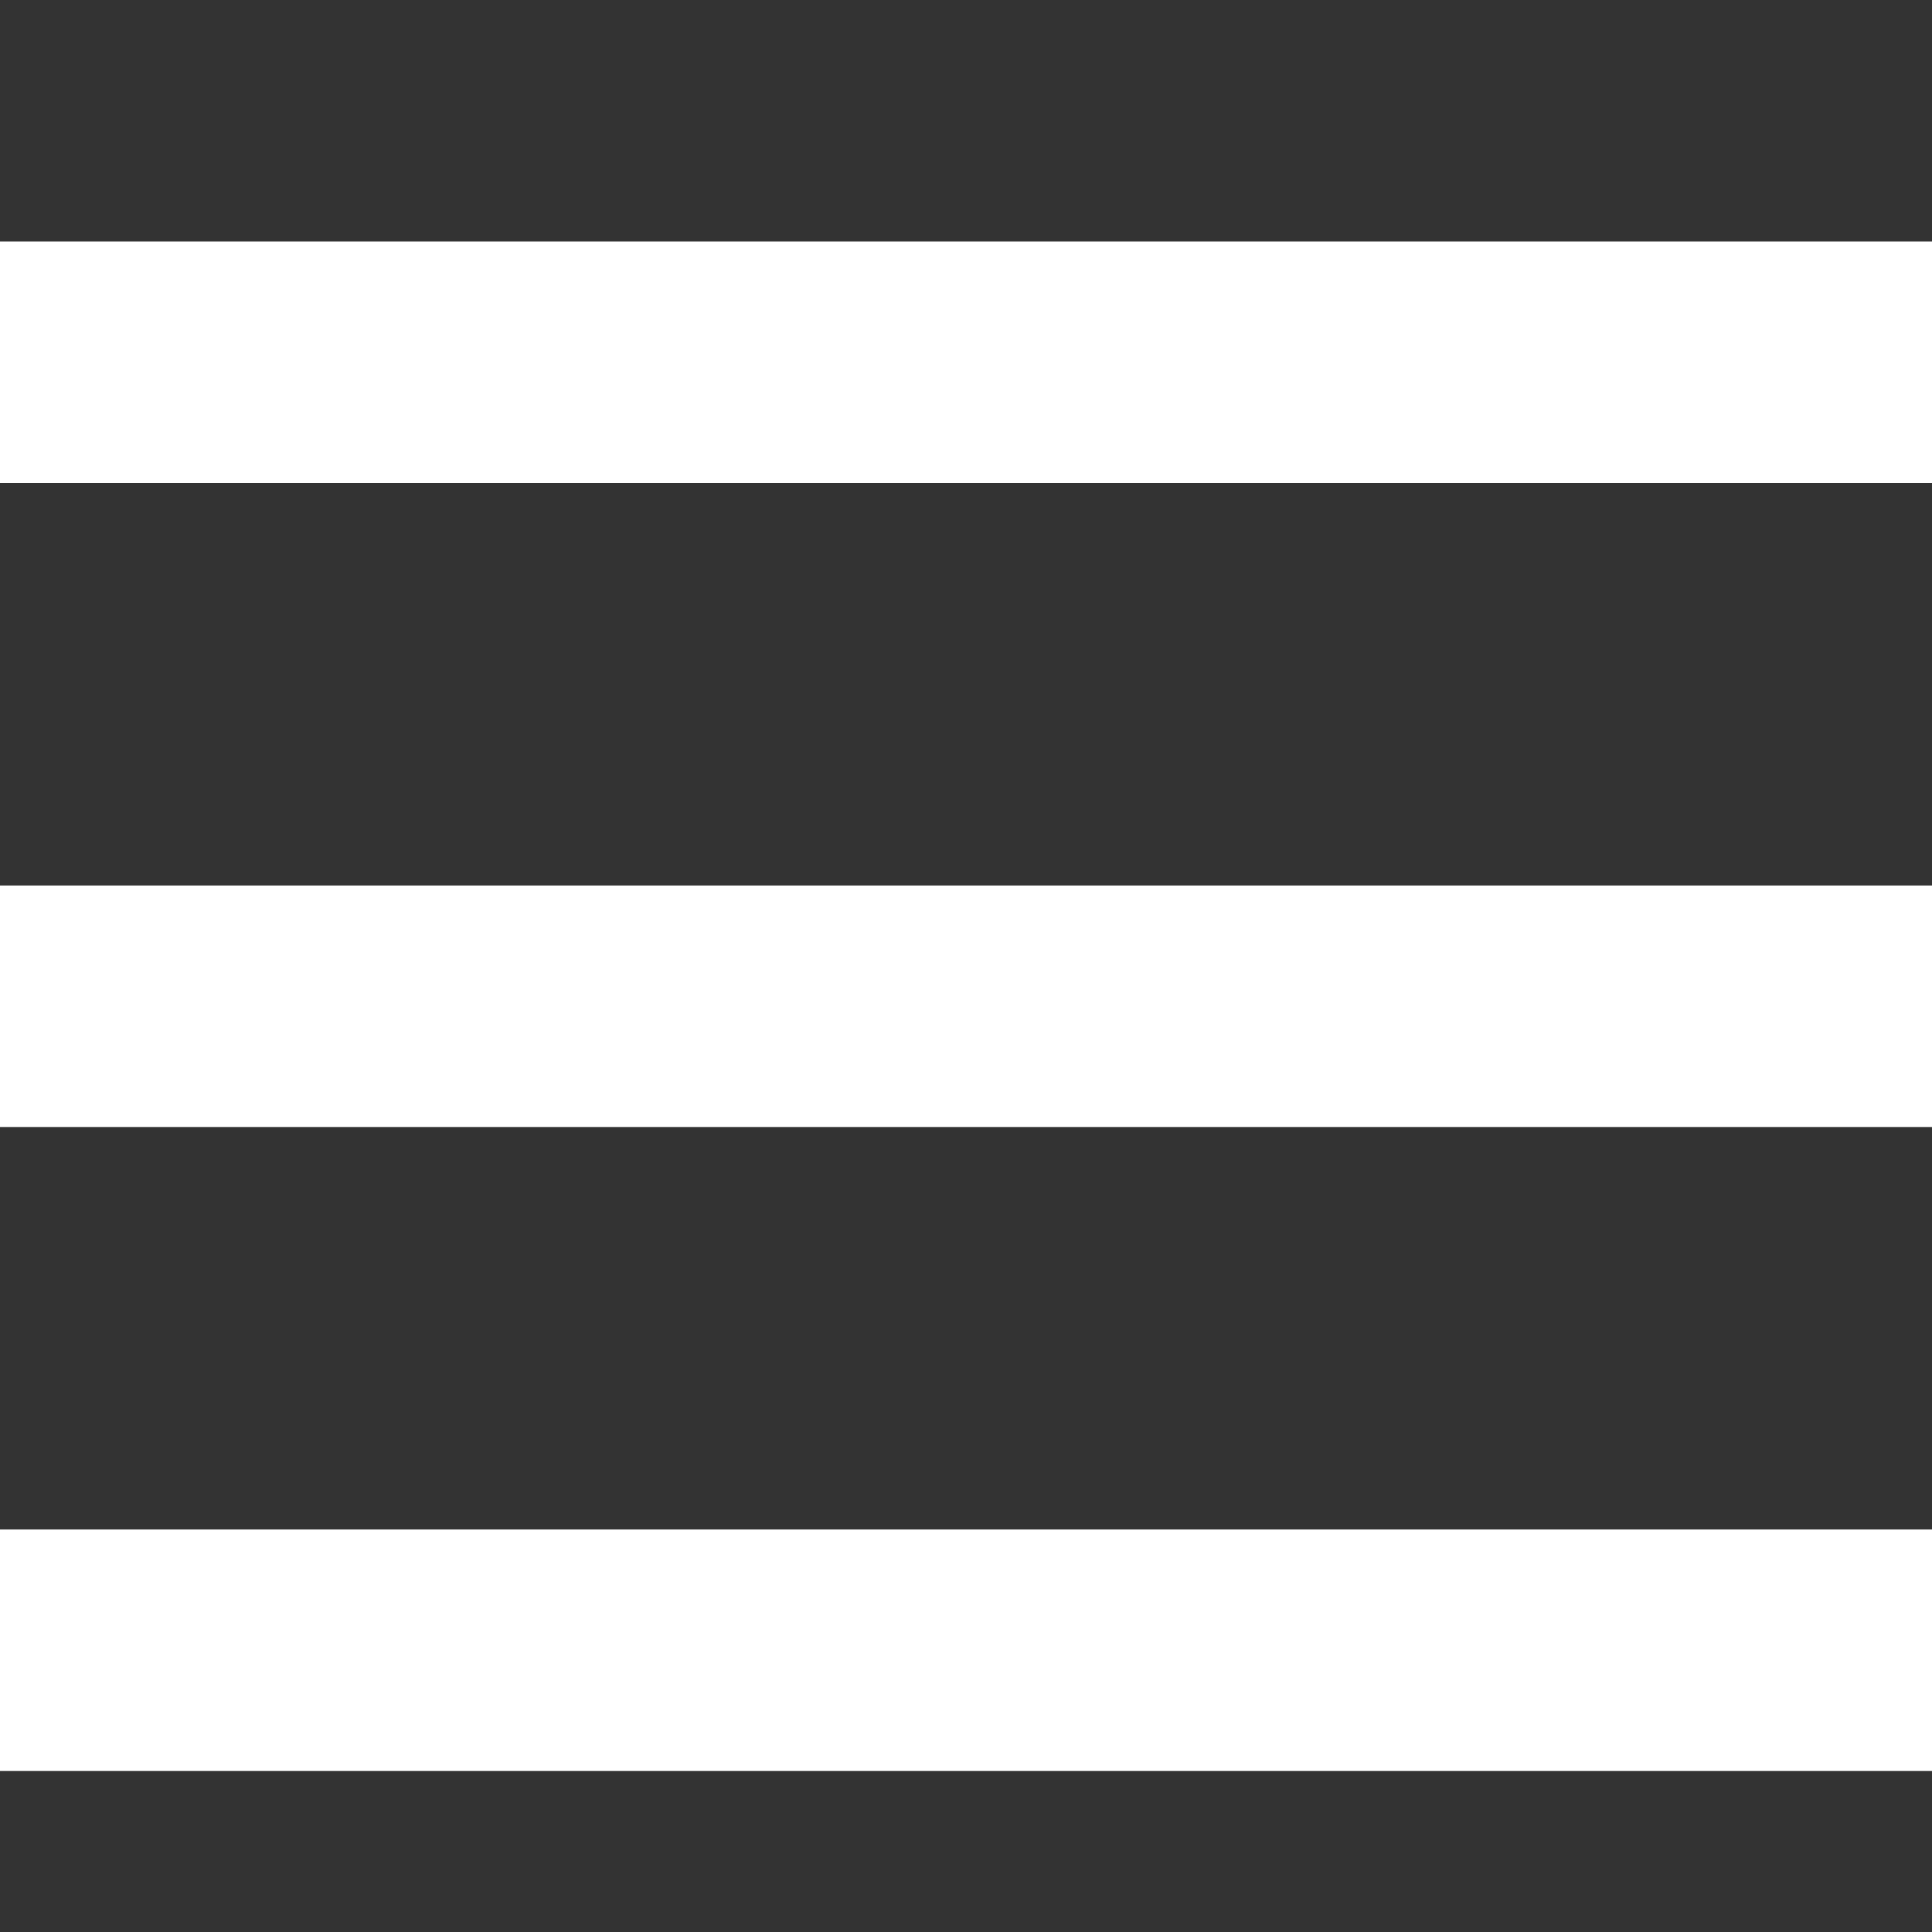
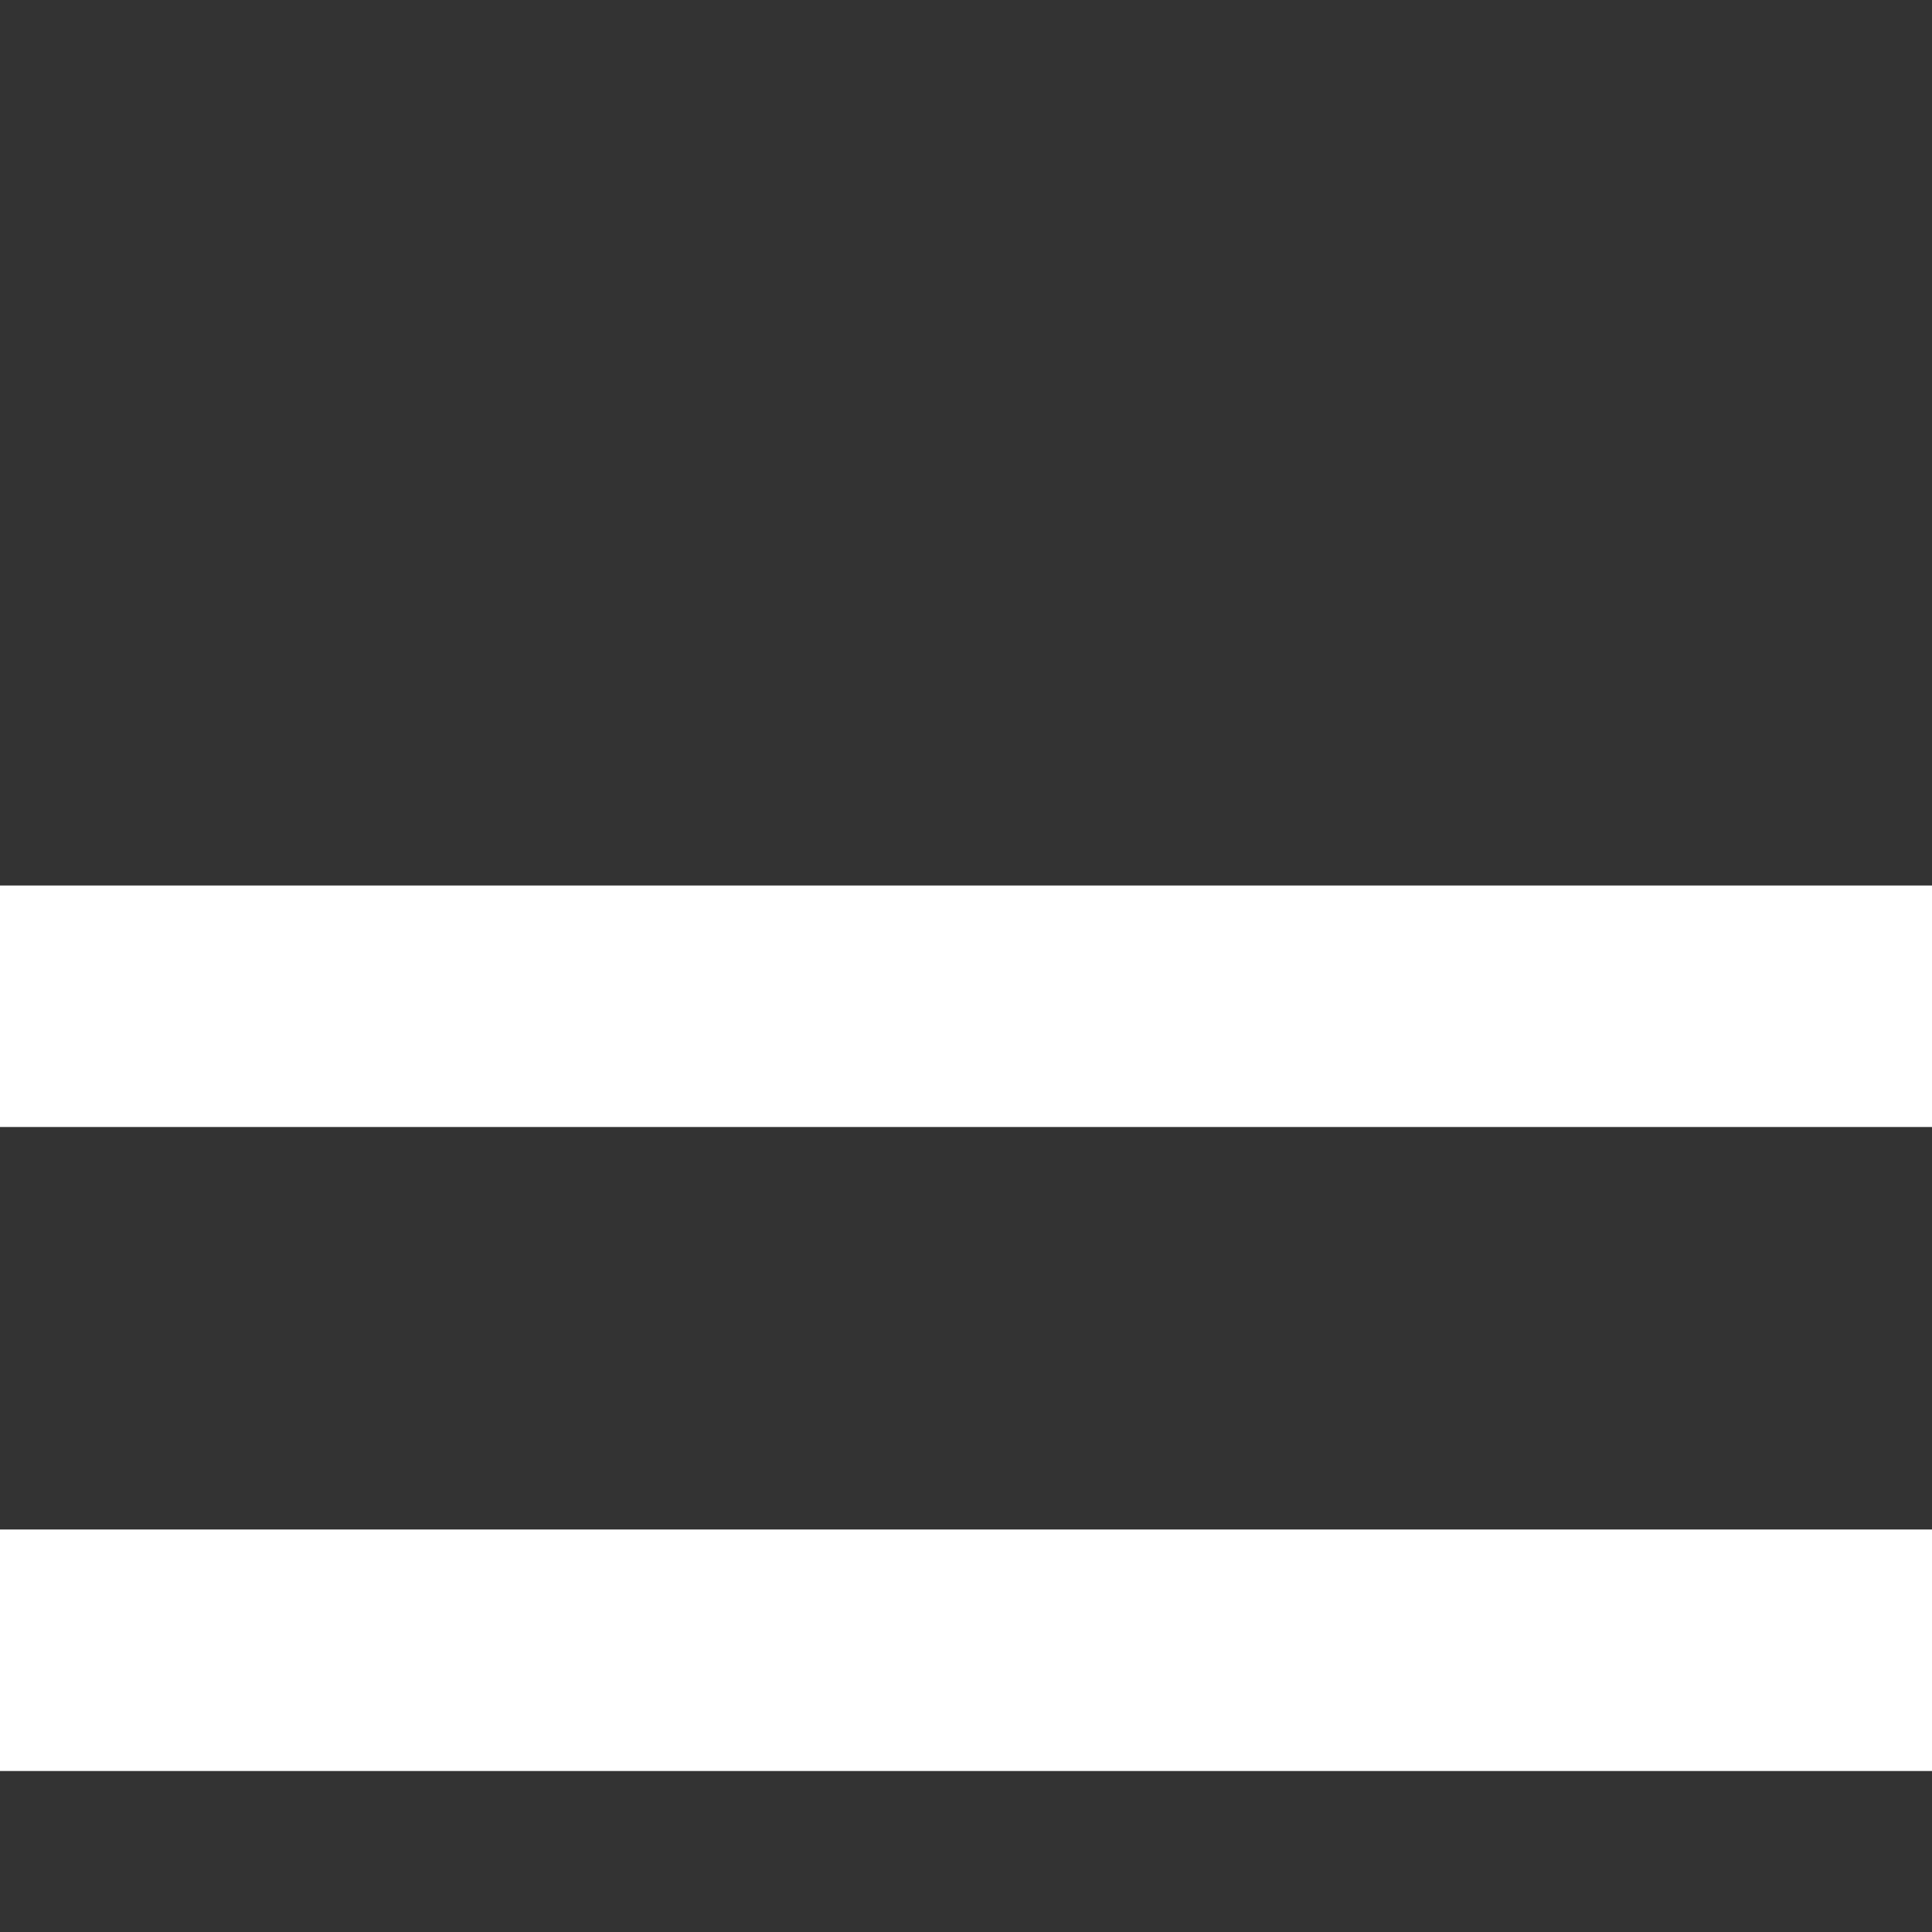
<svg xmlns="http://www.w3.org/2000/svg" width="24" height="24" viewBox="0 0 24 24" fill="none">
  <rect x="0" y="0" width="24" height="24" fill="#333333" stroke="none" />
  <g id="Burger">
    <g id="Vector">
-       <path d="M0 3H24V6H0V3Z" fill="white" />
      <path d="M0 11H24V14H0V11Z" fill="white" />
      <path d="M0 19H24V22H0V19Z" fill="white" />
    </g>
  </g>
</svg>